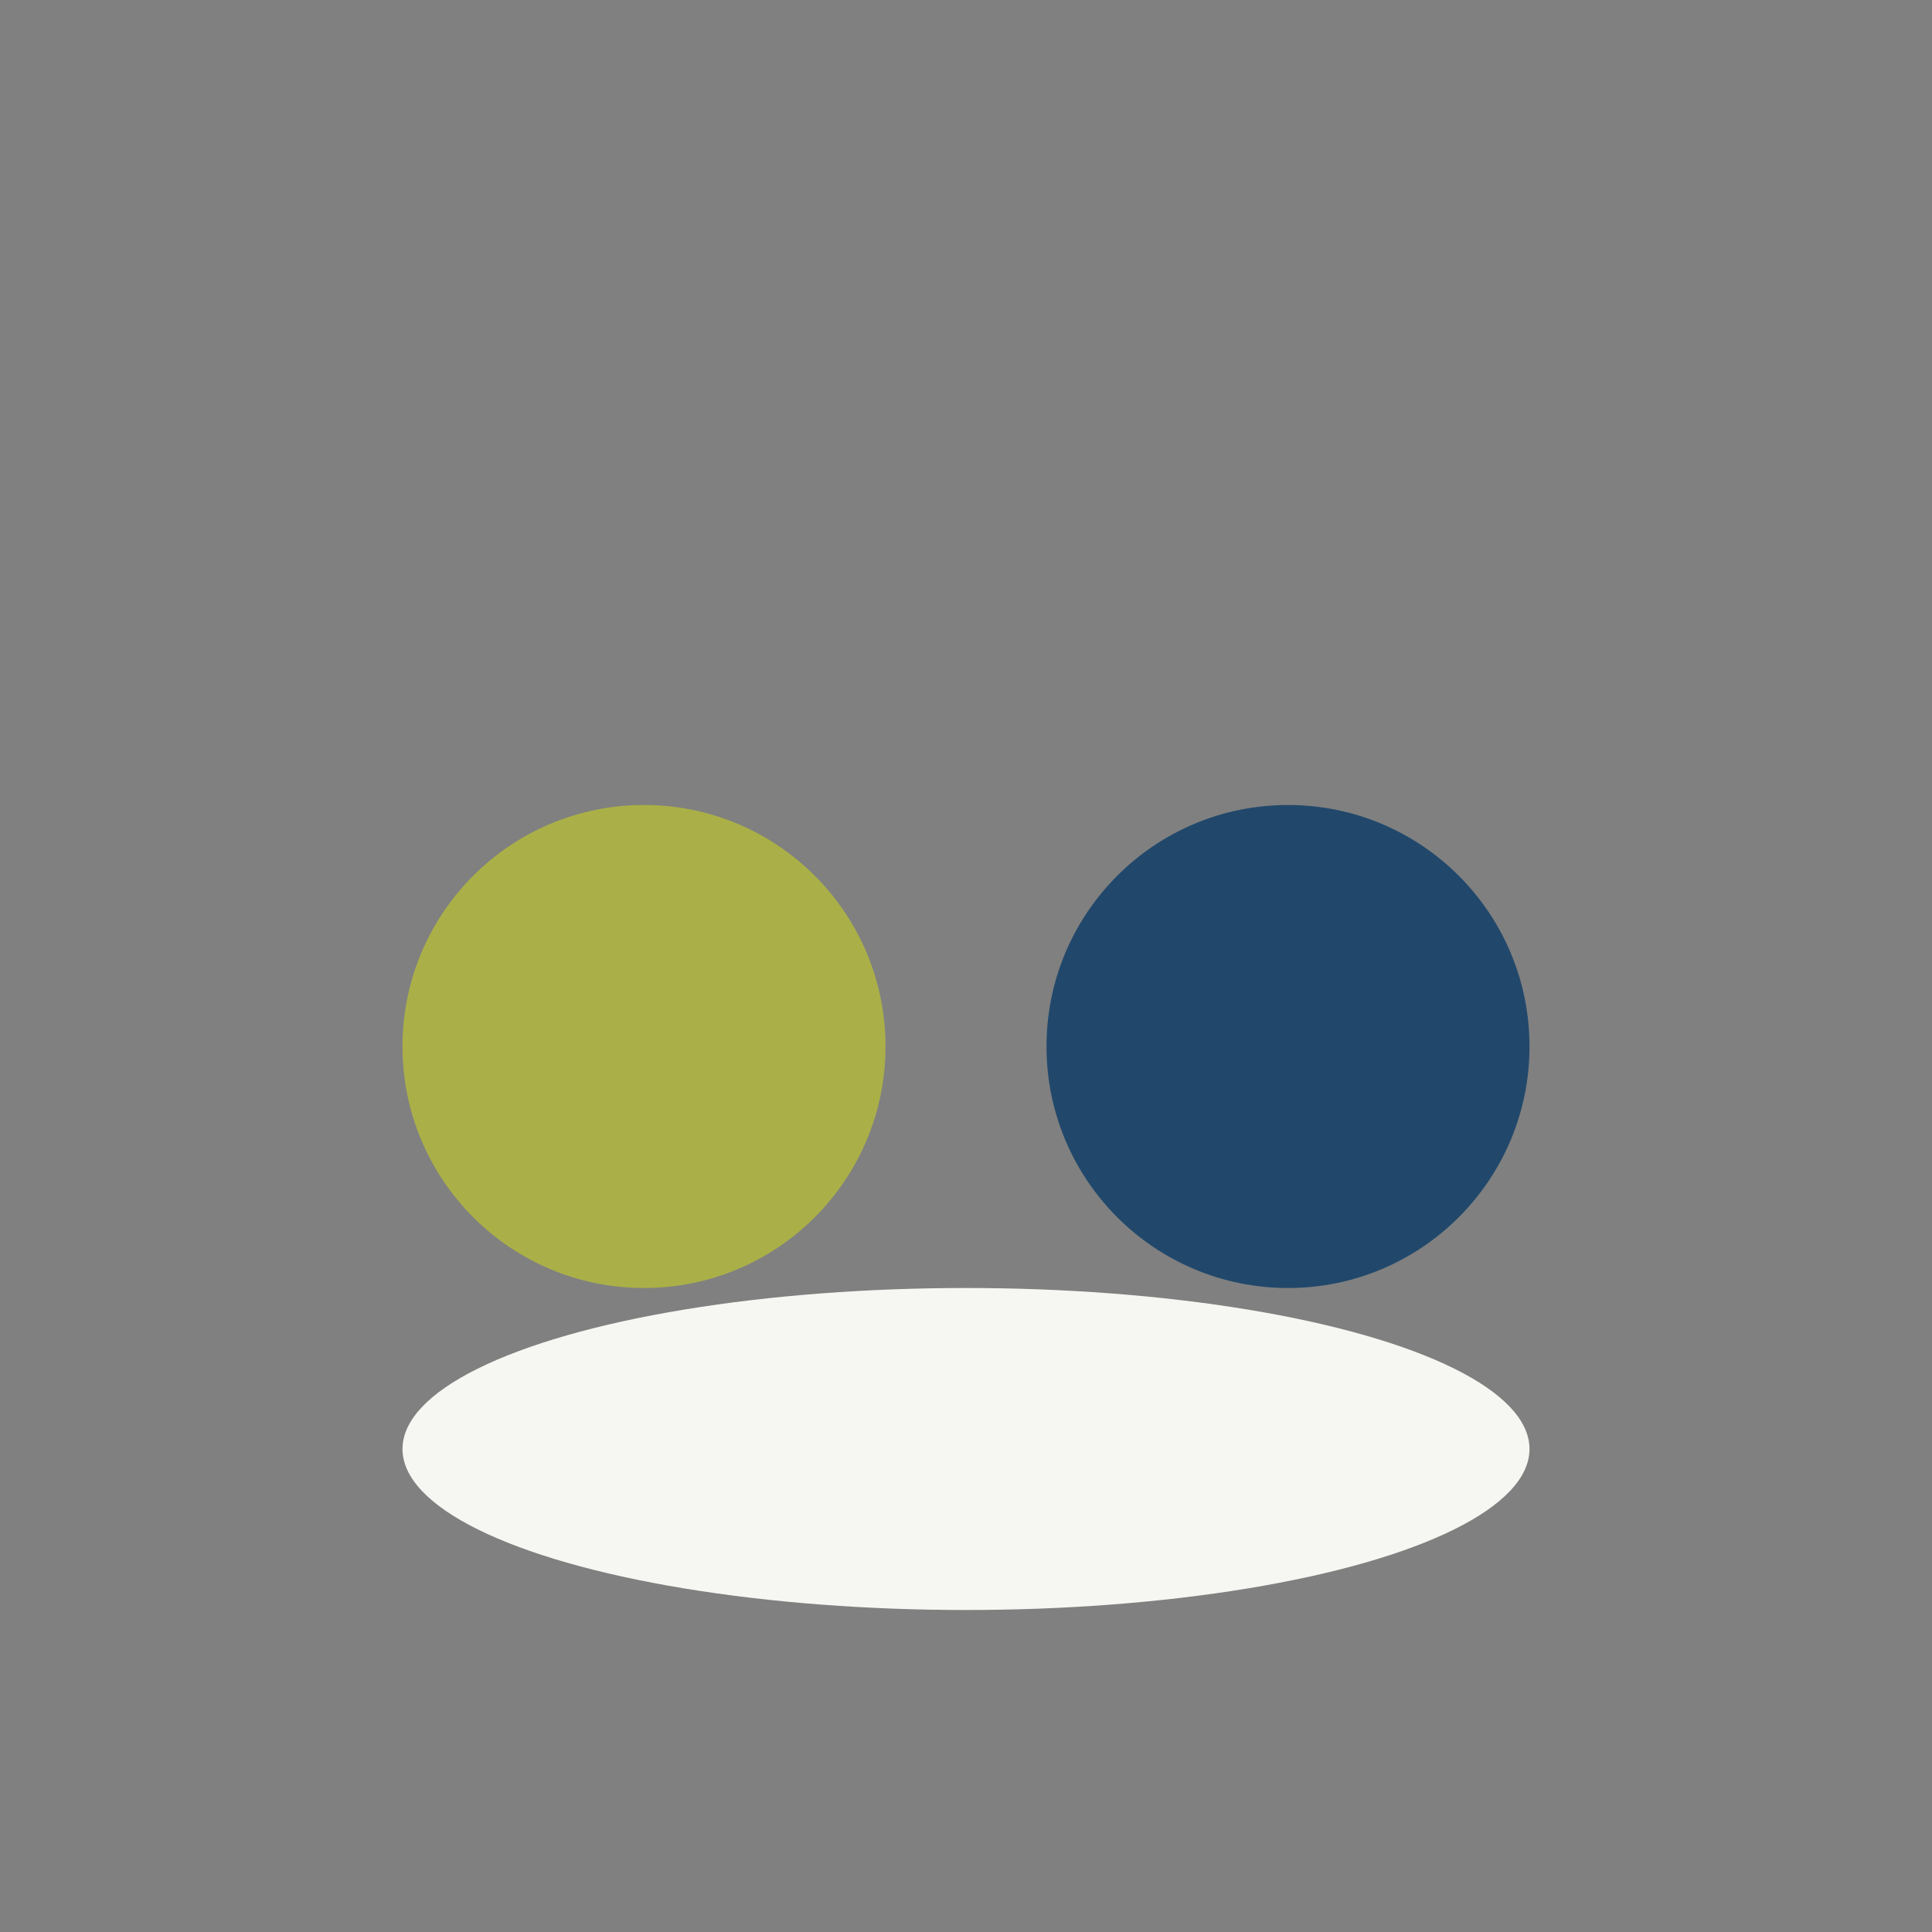
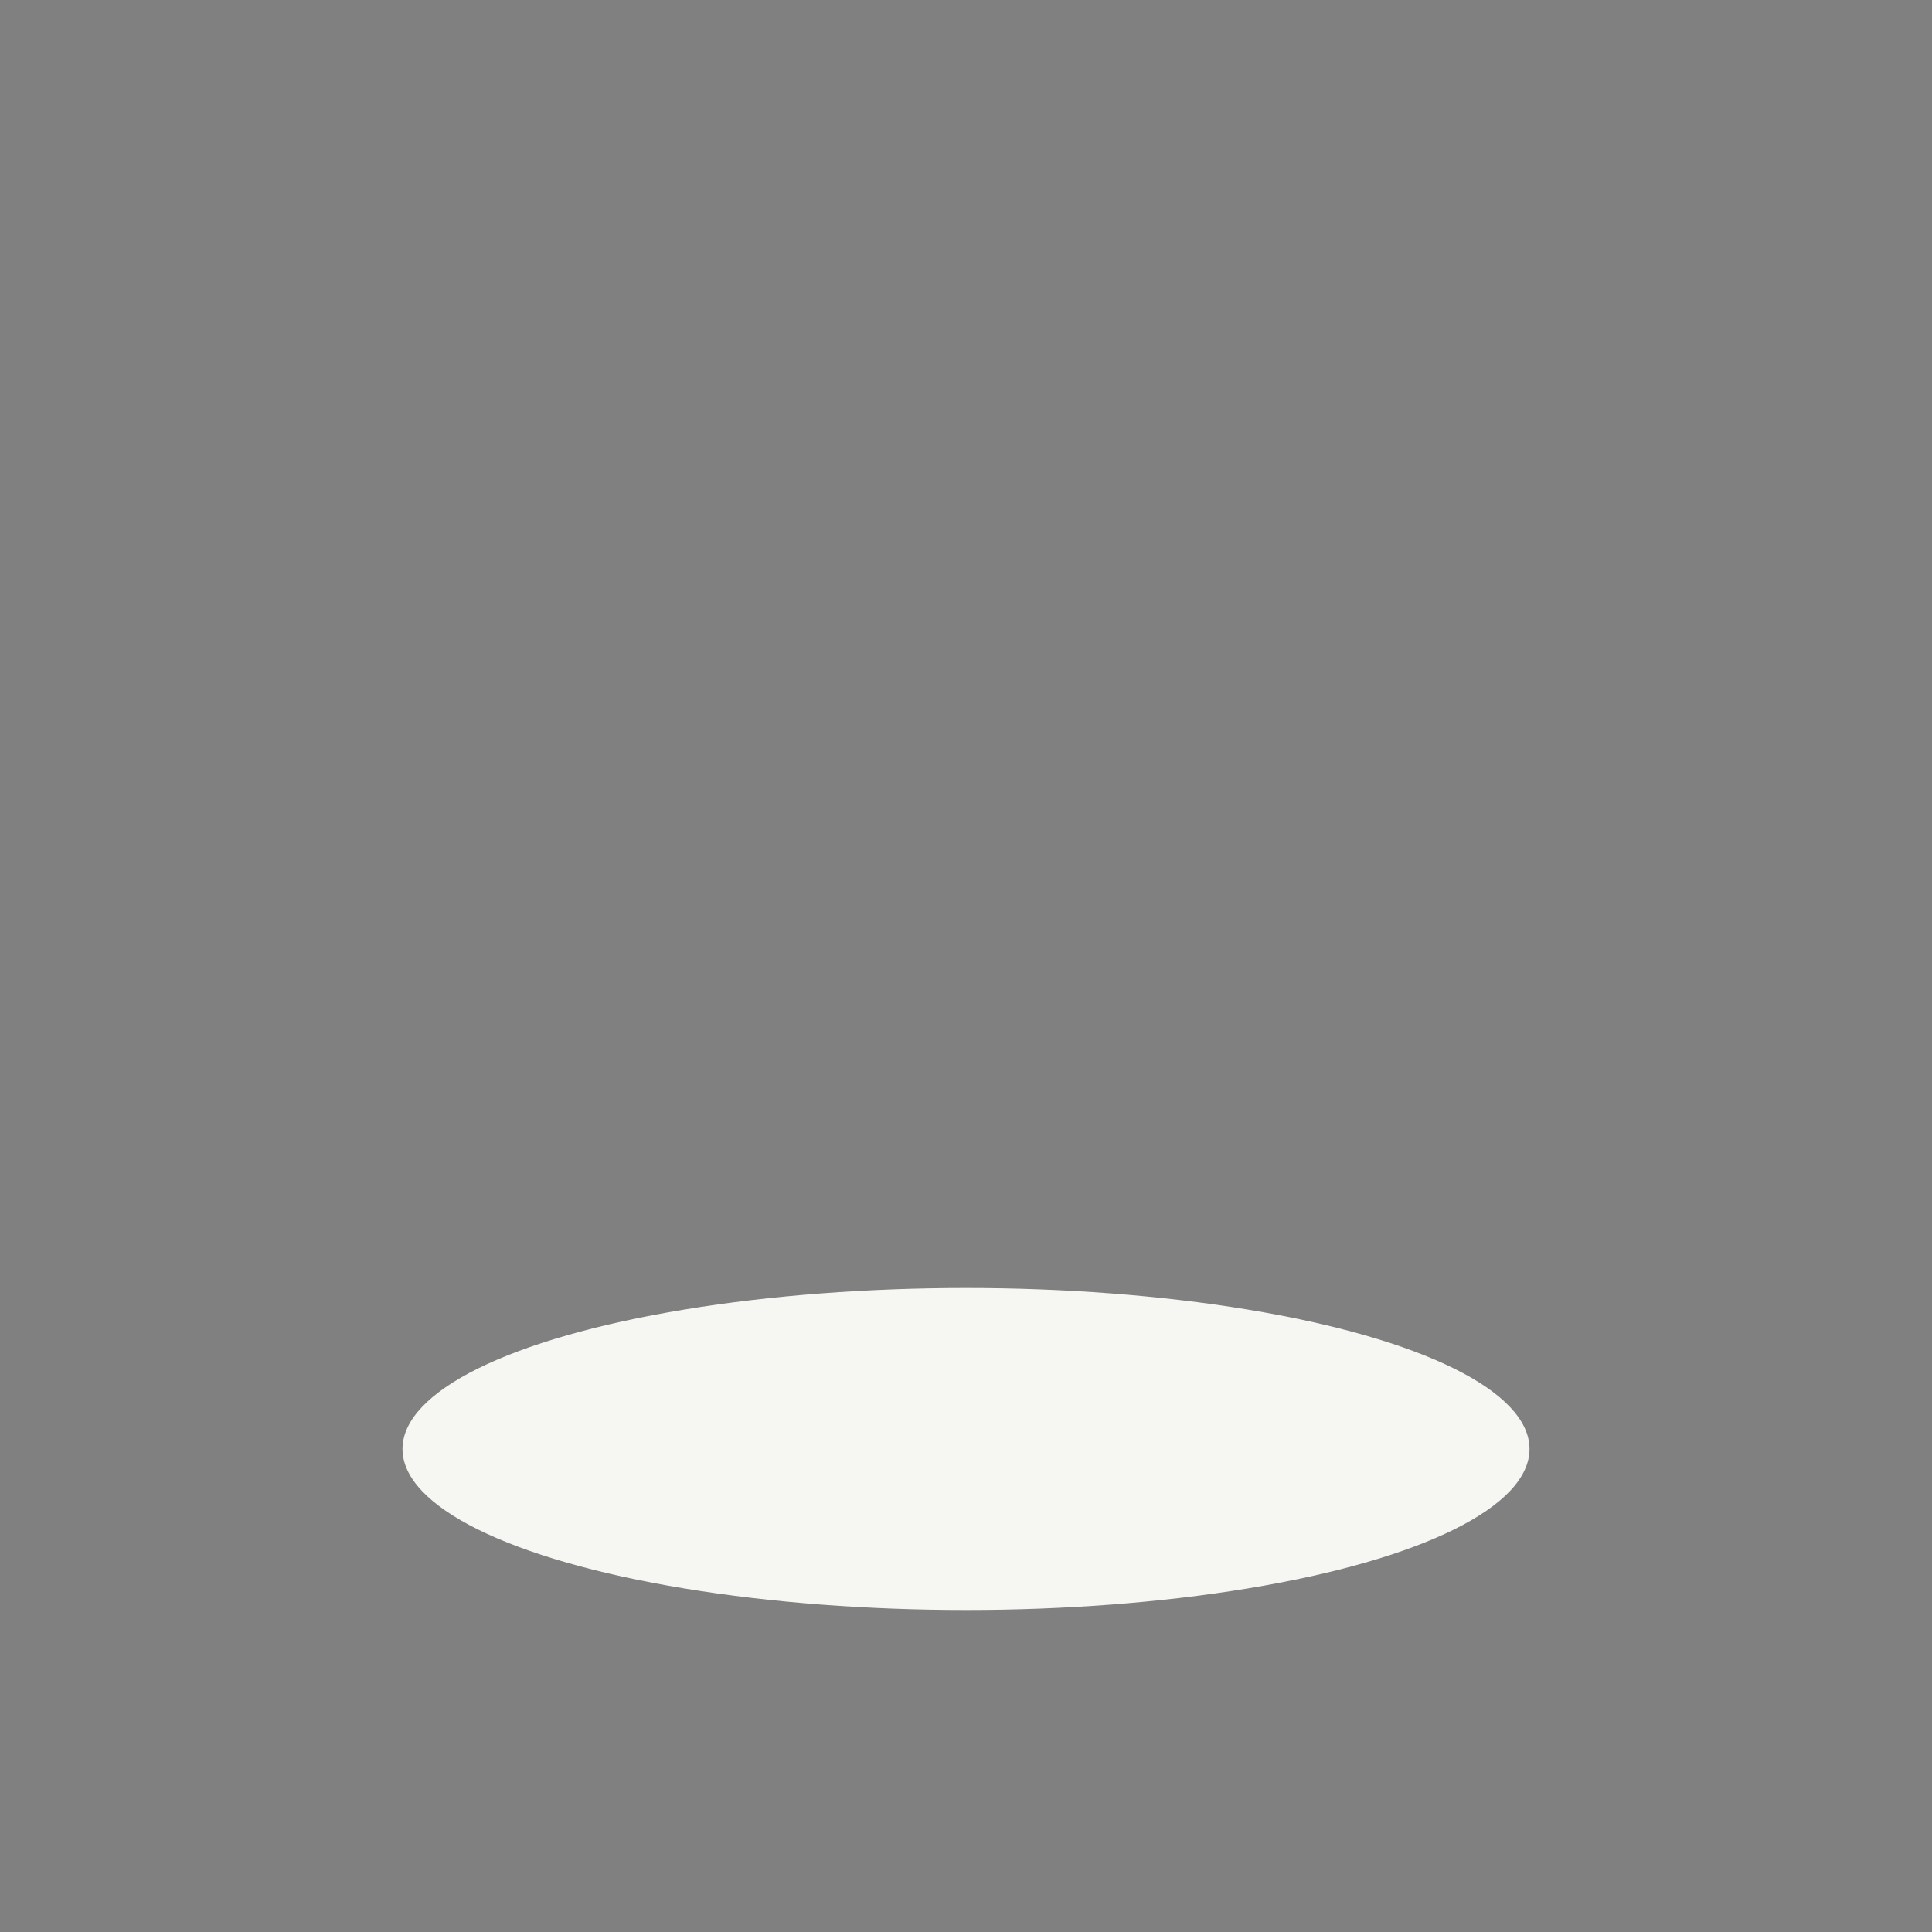
<svg xmlns="http://www.w3.org/2000/svg" width="24" height="24" viewBox="0 0 24 24">
  <rect x="0" y="0" width="24" height="24" fill="#808080" stroke="none" />
-   <circle cx="8" cy="13" r="3" fill="#AAB047" />
-   <circle cx="16" cy="13" r="3" fill="#21486B" />
  <ellipse cx="12" cy="18" rx="7" ry="2" fill="#F6F7F2" />
</svg>